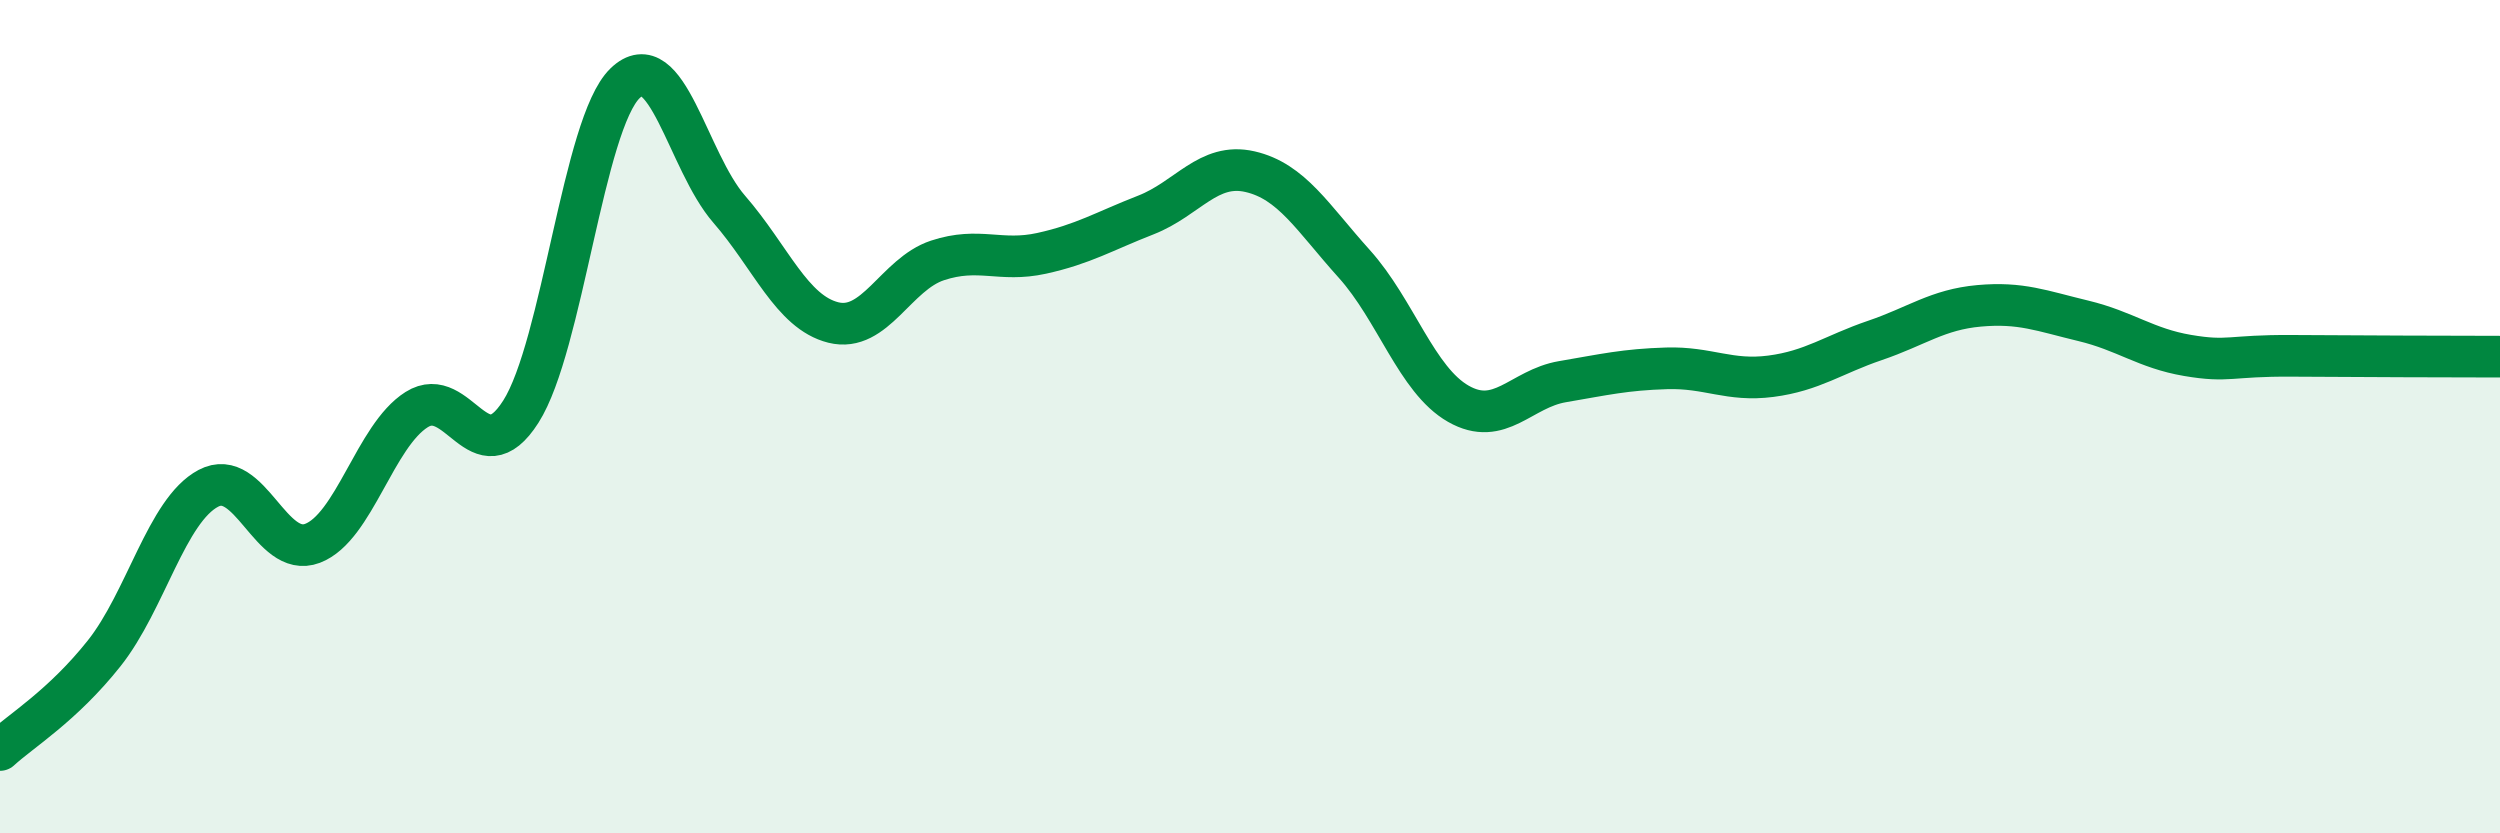
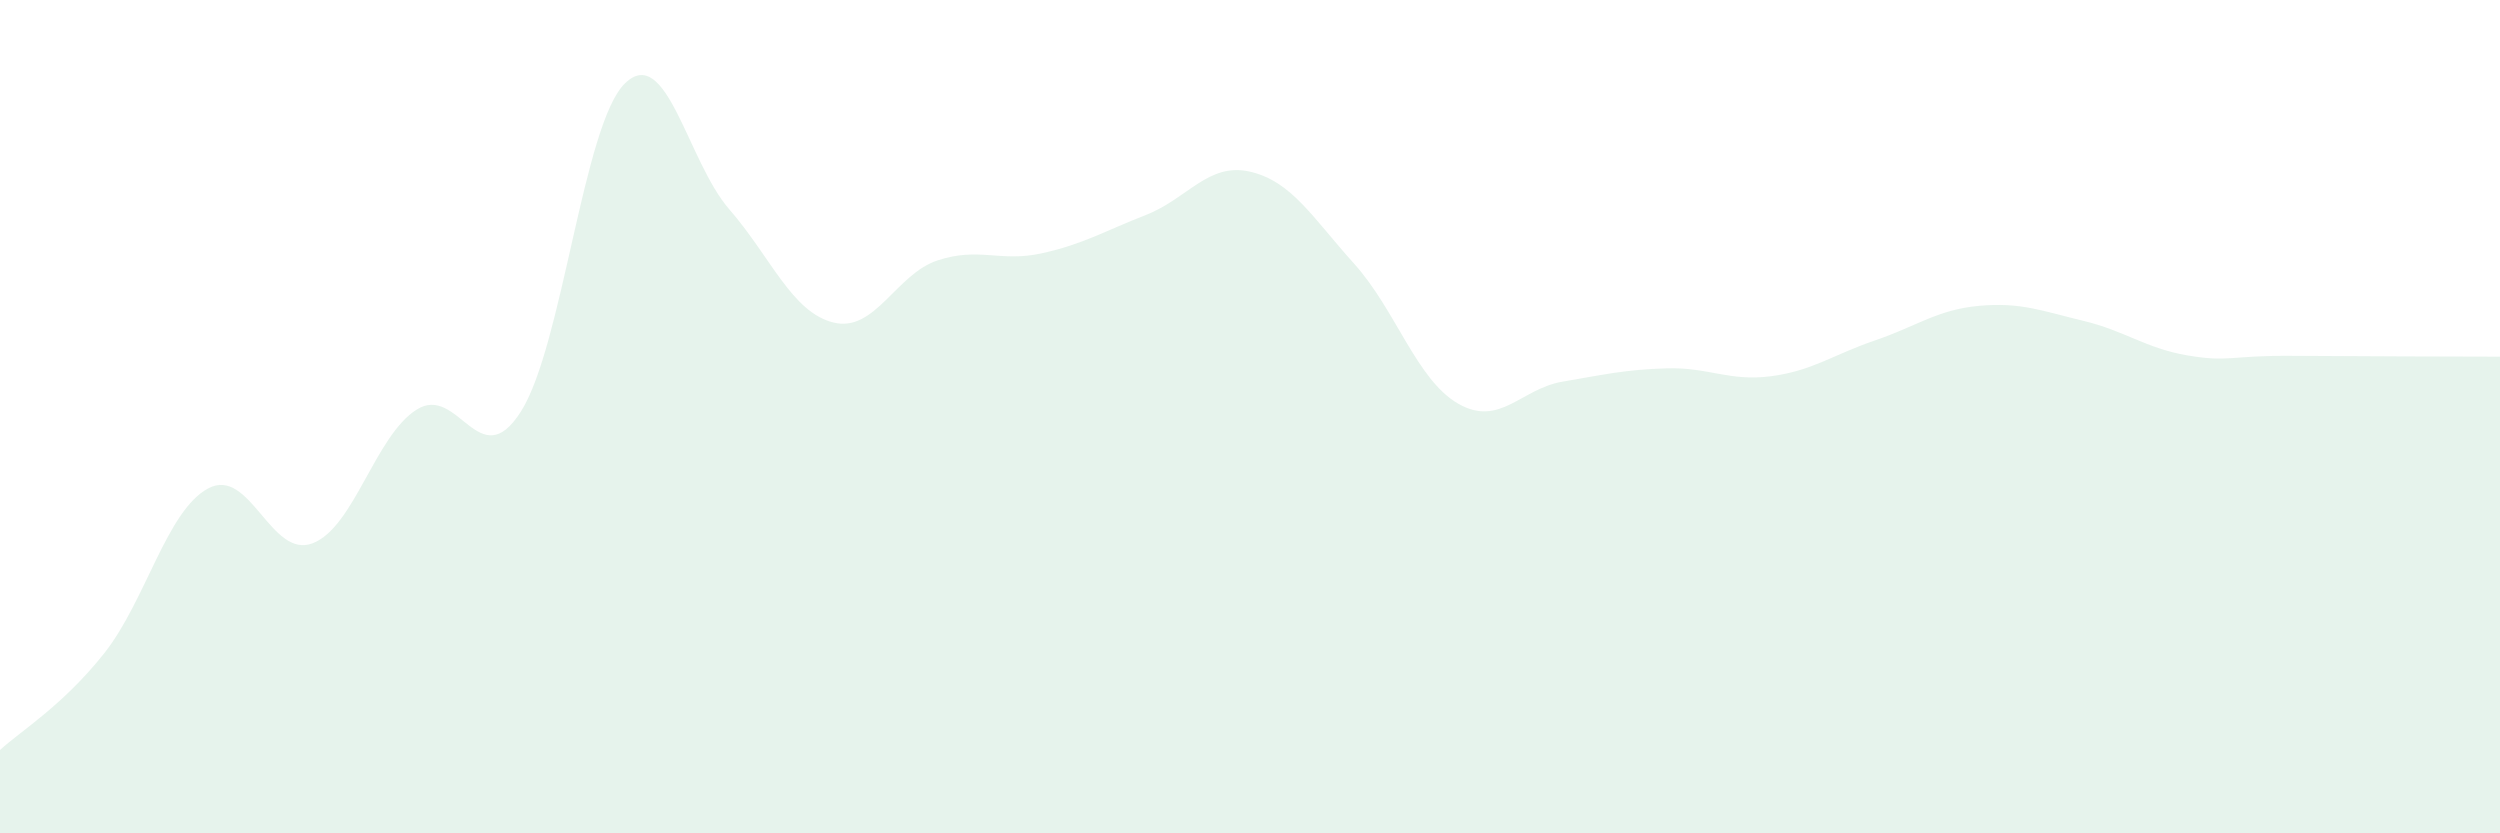
<svg xmlns="http://www.w3.org/2000/svg" width="60" height="20" viewBox="0 0 60 20">
  <path d="M 0,18 C 0.5,17.54 1.5,16.94 2.5,15.68 C 3.5,14.42 4,12.25 5,11.72 C 6,11.19 6.5,13.42 7.5,13.04 C 8.5,12.66 9,10.46 10,9.83 C 11,9.2 11.5,11.45 12.5,9.88 C 13.5,8.31 14,2.97 15,2 C 16,1.03 16.5,3.87 17.5,5.02 C 18.5,6.17 19,7.49 20,7.74 C 21,7.99 21.5,6.58 22.5,6.25 C 23.5,5.92 24,6.3 25,6.08 C 26,5.86 26.5,5.55 27.5,5.16 C 28.5,4.77 29,3.89 30,4.12 C 31,4.35 31.5,5.22 32.5,6.33 C 33.5,7.44 34,9.12 35,9.69 C 36,10.26 36.5,9.33 37.5,9.16 C 38.5,8.99 39,8.87 40,8.84 C 41,8.81 41.5,9.16 42.5,9.03 C 43.5,8.9 44,8.51 45,8.17 C 46,7.83 46.5,7.43 47.5,7.34 C 48.5,7.25 49,7.46 50,7.7 C 51,7.94 51.5,8.36 52.5,8.53 C 53.5,8.7 53.5,8.53 55,8.54 C 56.5,8.55 59,8.56 60,8.56L60 20L0 20Z" fill="#008740" opacity="0.1" stroke-linecap="round" stroke-linejoin="round" />
-   <path d="M 0,18 C 0.5,17.54 1.5,16.94 2.5,15.68 C 3.5,14.42 4,12.25 5,11.72 C 6,11.19 6.5,13.42 7.5,13.04 C 8.5,12.66 9,10.46 10,9.83 C 11,9.2 11.5,11.45 12.5,9.88 C 13.5,8.31 14,2.97 15,2 C 16,1.03 16.5,3.87 17.5,5.02 C 18.5,6.17 19,7.49 20,7.74 C 21,7.99 21.5,6.58 22.5,6.25 C 23.5,5.92 24,6.3 25,6.08 C 26,5.86 26.5,5.55 27.5,5.16 C 28.5,4.77 29,3.89 30,4.12 C 31,4.35 31.5,5.22 32.5,6.33 C 33.5,7.44 34,9.12 35,9.69 C 36,10.26 36.5,9.33 37.5,9.16 C 38.5,8.99 39,8.87 40,8.84 C 41,8.81 41.5,9.16 42.5,9.03 C 43.5,8.9 44,8.51 45,8.17 C 46,7.83 46.5,7.43 47.5,7.34 C 48.5,7.25 49,7.46 50,7.7 C 51,7.94 51.5,8.36 52.5,8.53 C 53.5,8.7 53.5,8.53 55,8.54 C 56.5,8.55 59,8.56 60,8.56" stroke="#008740" stroke-width="1" fill="none" stroke-linecap="round" stroke-linejoin="round" />
</svg>